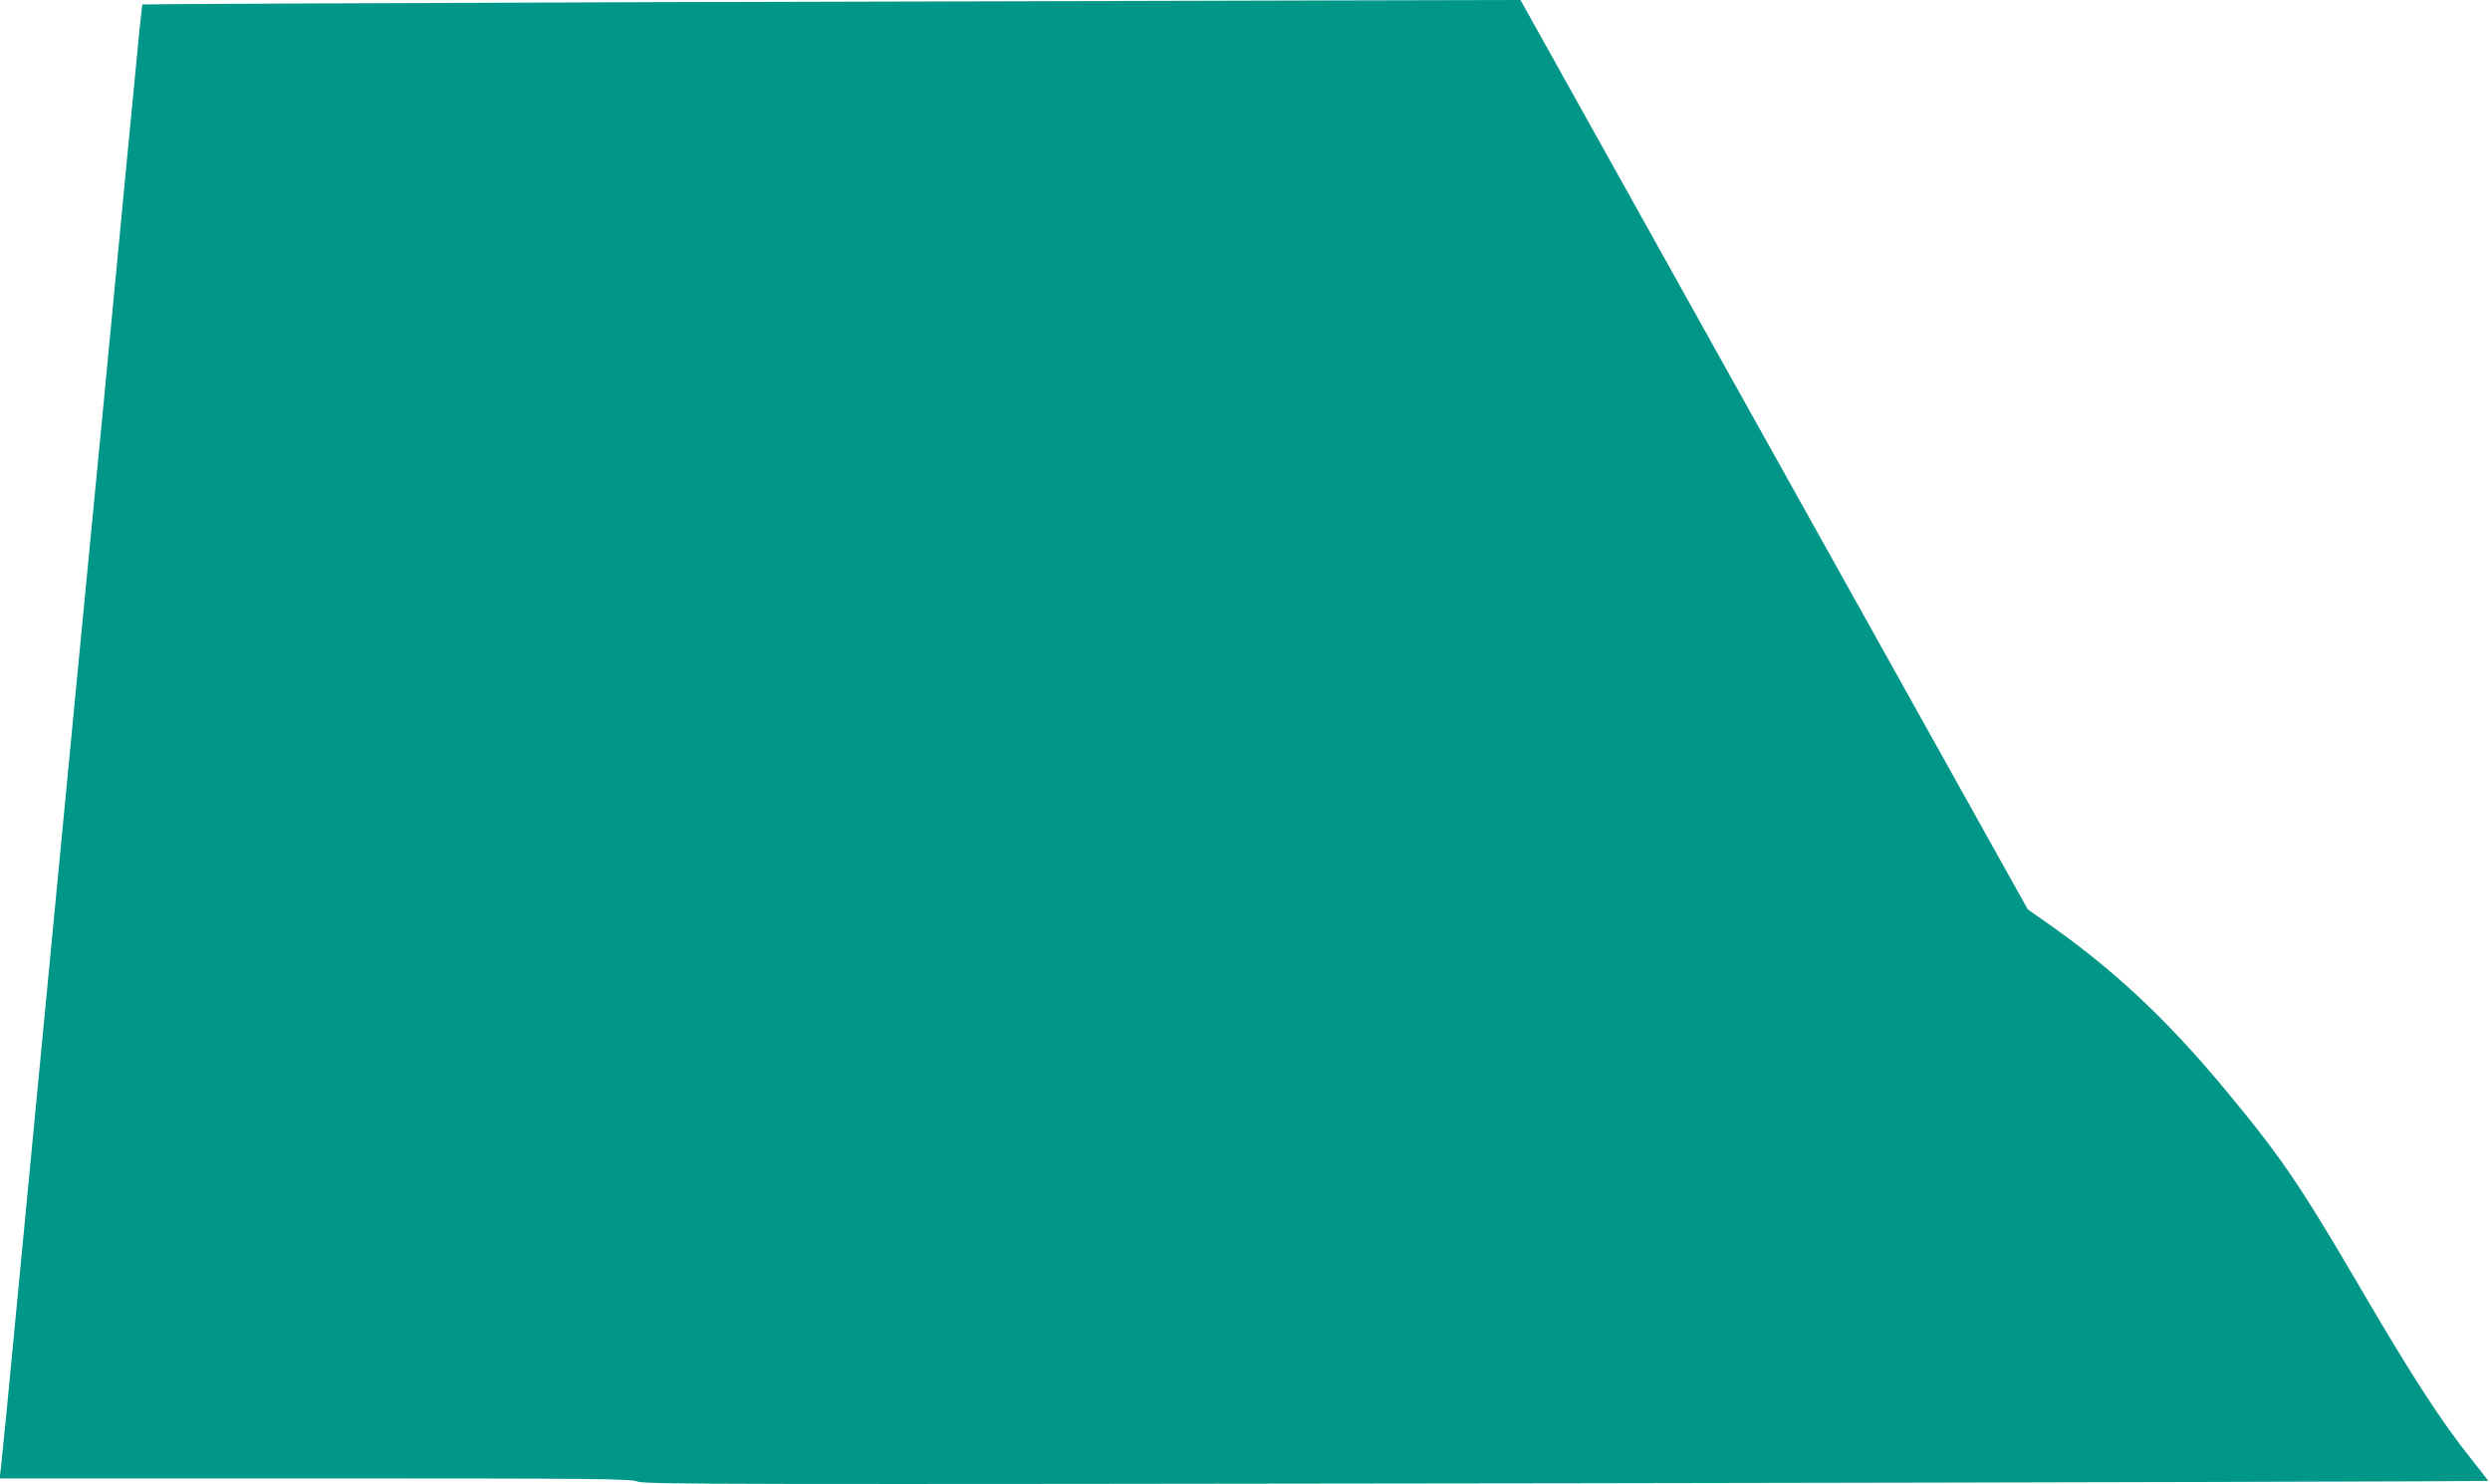
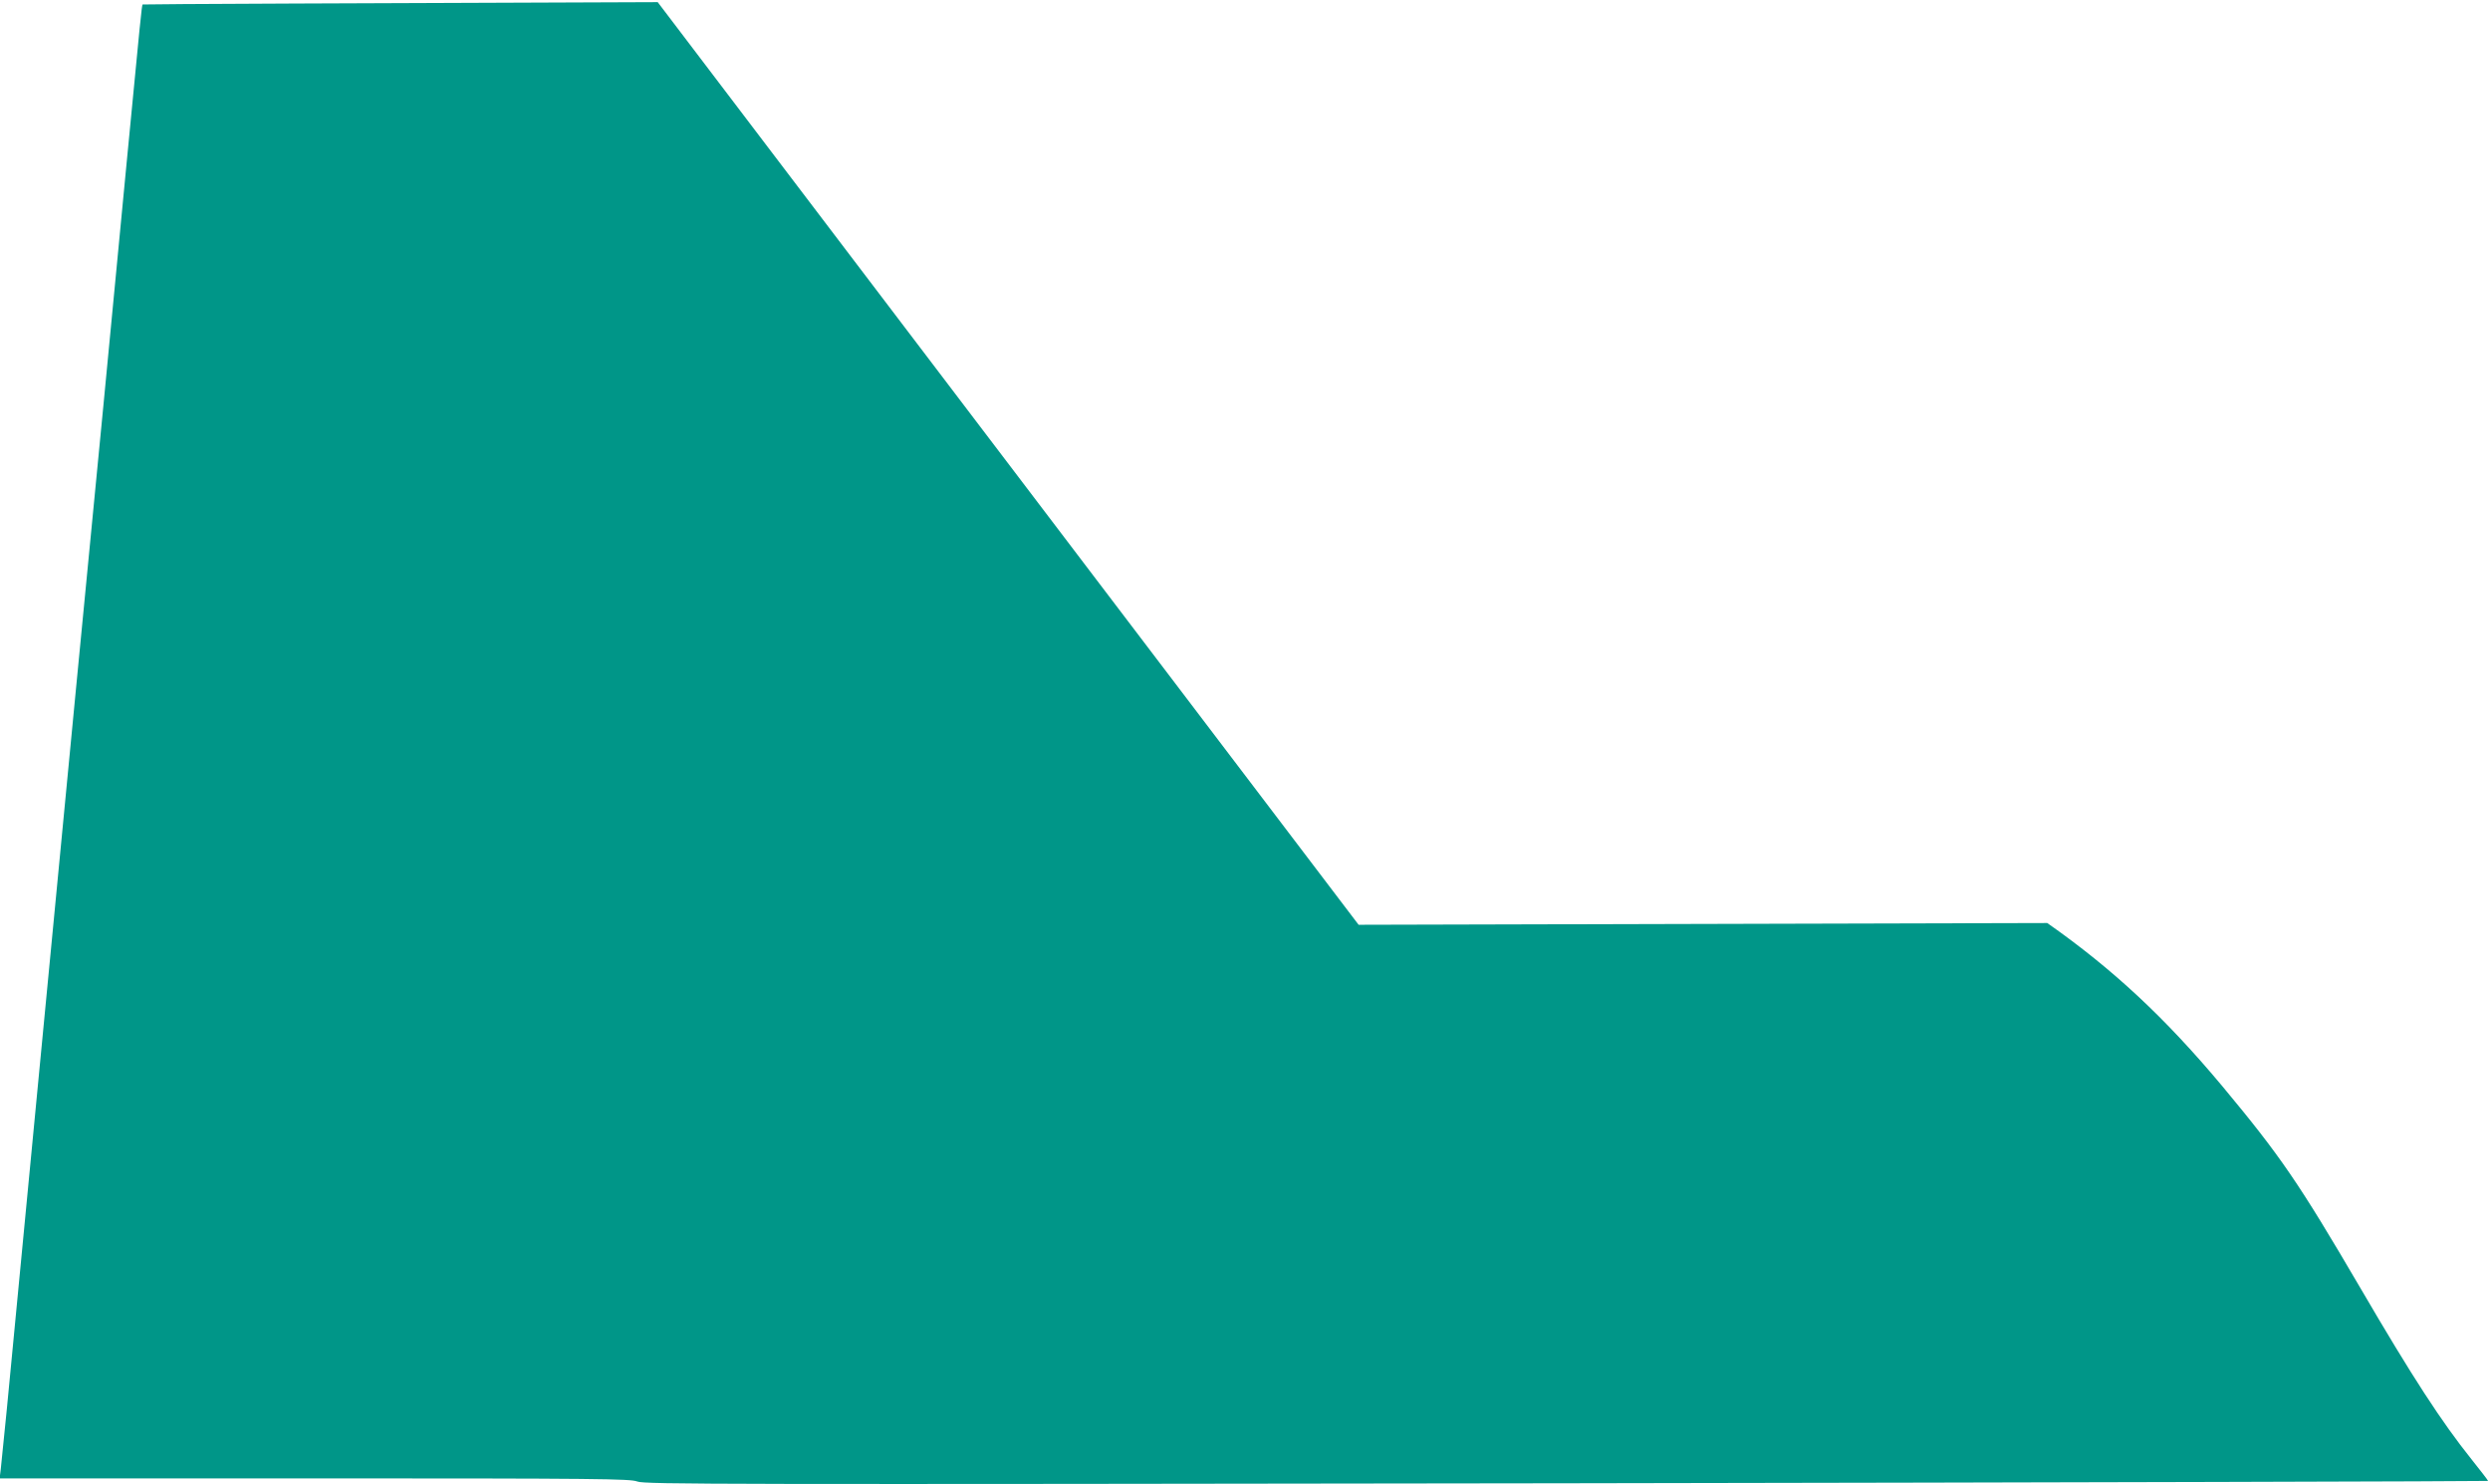
<svg xmlns="http://www.w3.org/2000/svg" version="1.0" width="1280pt" height="763pt" viewBox="0 0 1280 763" preserveAspectRatio="xMidYMid meet">
  <g transform="translate(0,763) scale(0.1,-0.1)" fill="#009688" stroke="none">
-     <path d="M3381 7619 c-1454 -5 -2646 -10 -2648 -12 -4 -4 -11 -72 -83 -824 -104 -1089 -151 -1578 -180 -1873 -16 -168 -52 -540 -80 -827 -66 -686 -141 -1469 -190 -1978 -37 -386 -109 -1137 -165 -1720 -14 -143 -28 -281 -31 -307 l-6 -48 1620 0 c1464 0 1623 -2 1658 -16 35 -15 440 -15 4776 -9 2606 4 4738 10 4738 12 0 3 -38 52 -85 111 -152 190 -303 421 -572 882 -316 540 -411 678 -708 1035 -294 352 -563 603 -901 840 l-100 70 -1304 2337 -1304 2338 -895 -2 c-493 -1 -2086 -5 -3540 -9z" />
+     <path d="M3381 7619 c-1454 -5 -2646 -10 -2648 -12 -4 -4 -11 -72 -83 -824 -104 -1089 -151 -1578 -180 -1873 -16 -168 -52 -540 -80 -827 -66 -686 -141 -1469 -190 -1978 -37 -386 -109 -1137 -165 -1720 -14 -143 -28 -281 -31 -307 l-6 -48 1620 0 c1464 0 1623 -2 1658 -16 35 -15 440 -15 4776 -9 2606 4 4738 10 4738 12 0 3 -38 52 -85 111 -152 190 -303 421 -572 882 -316 540 -411 678 -708 1035 -294 352 -563 603 -901 840 c-493 -1 -2086 -5 -3540 -9z" />
  </g>
</svg>